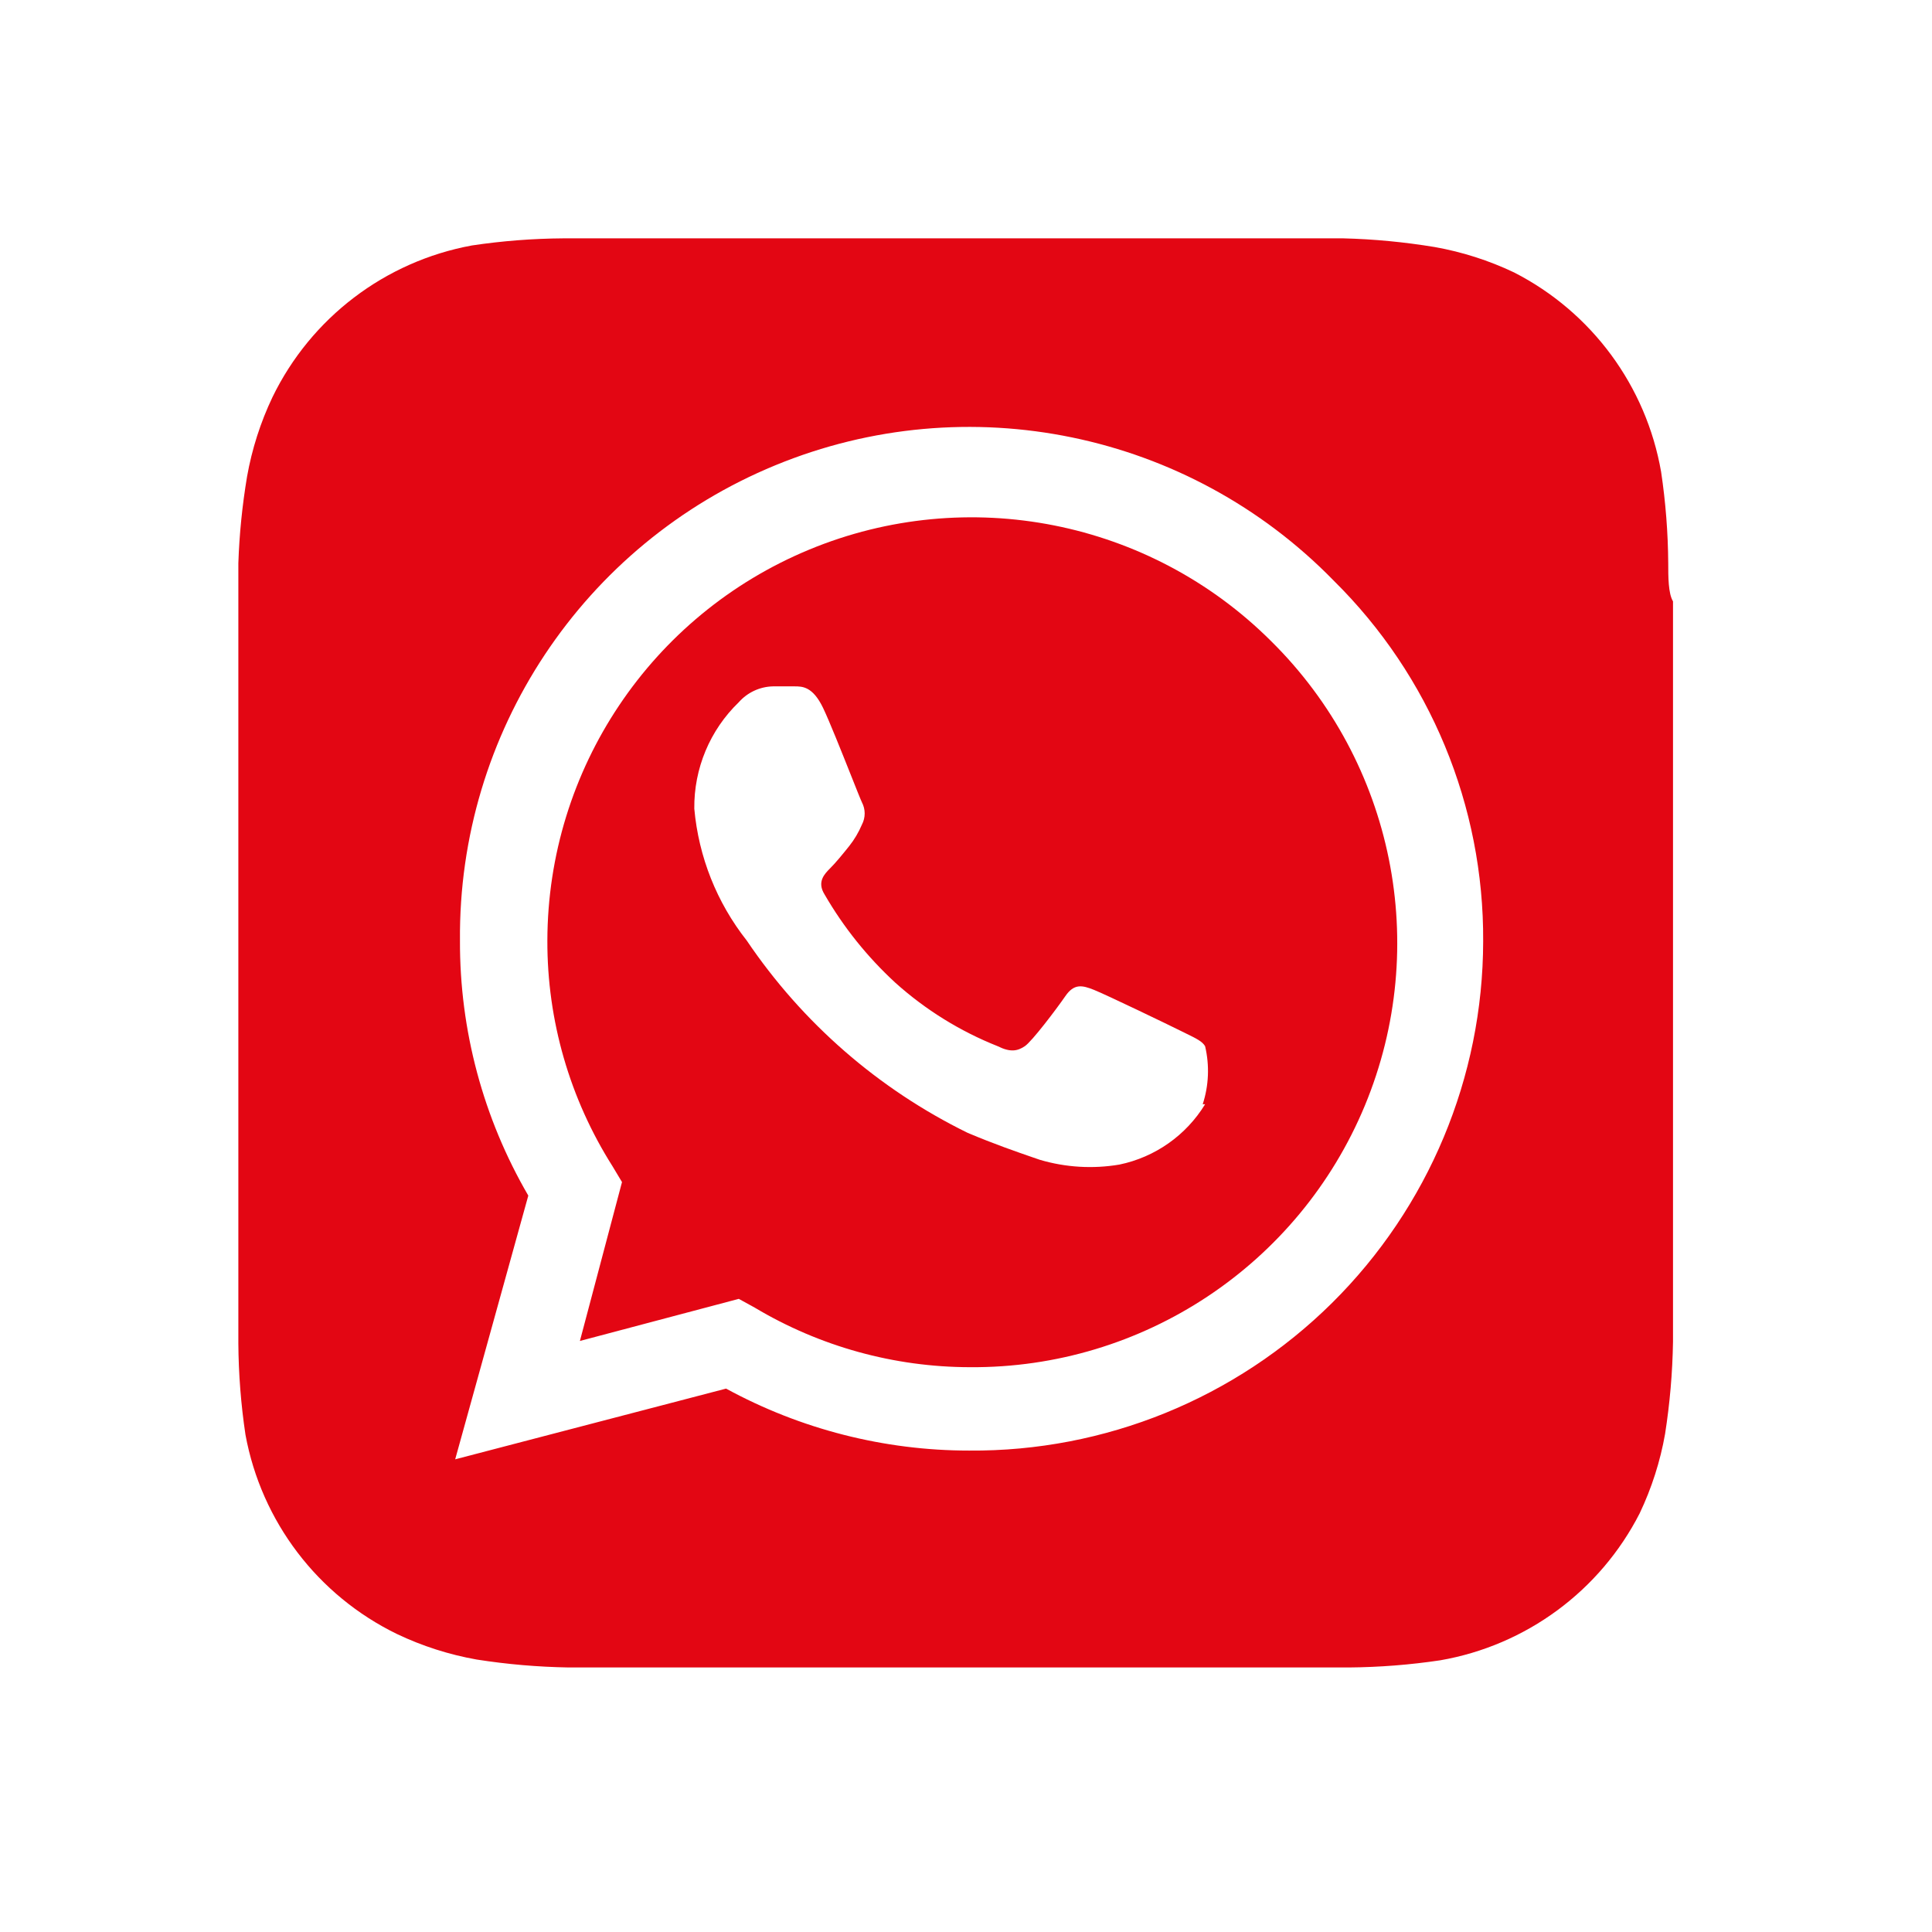
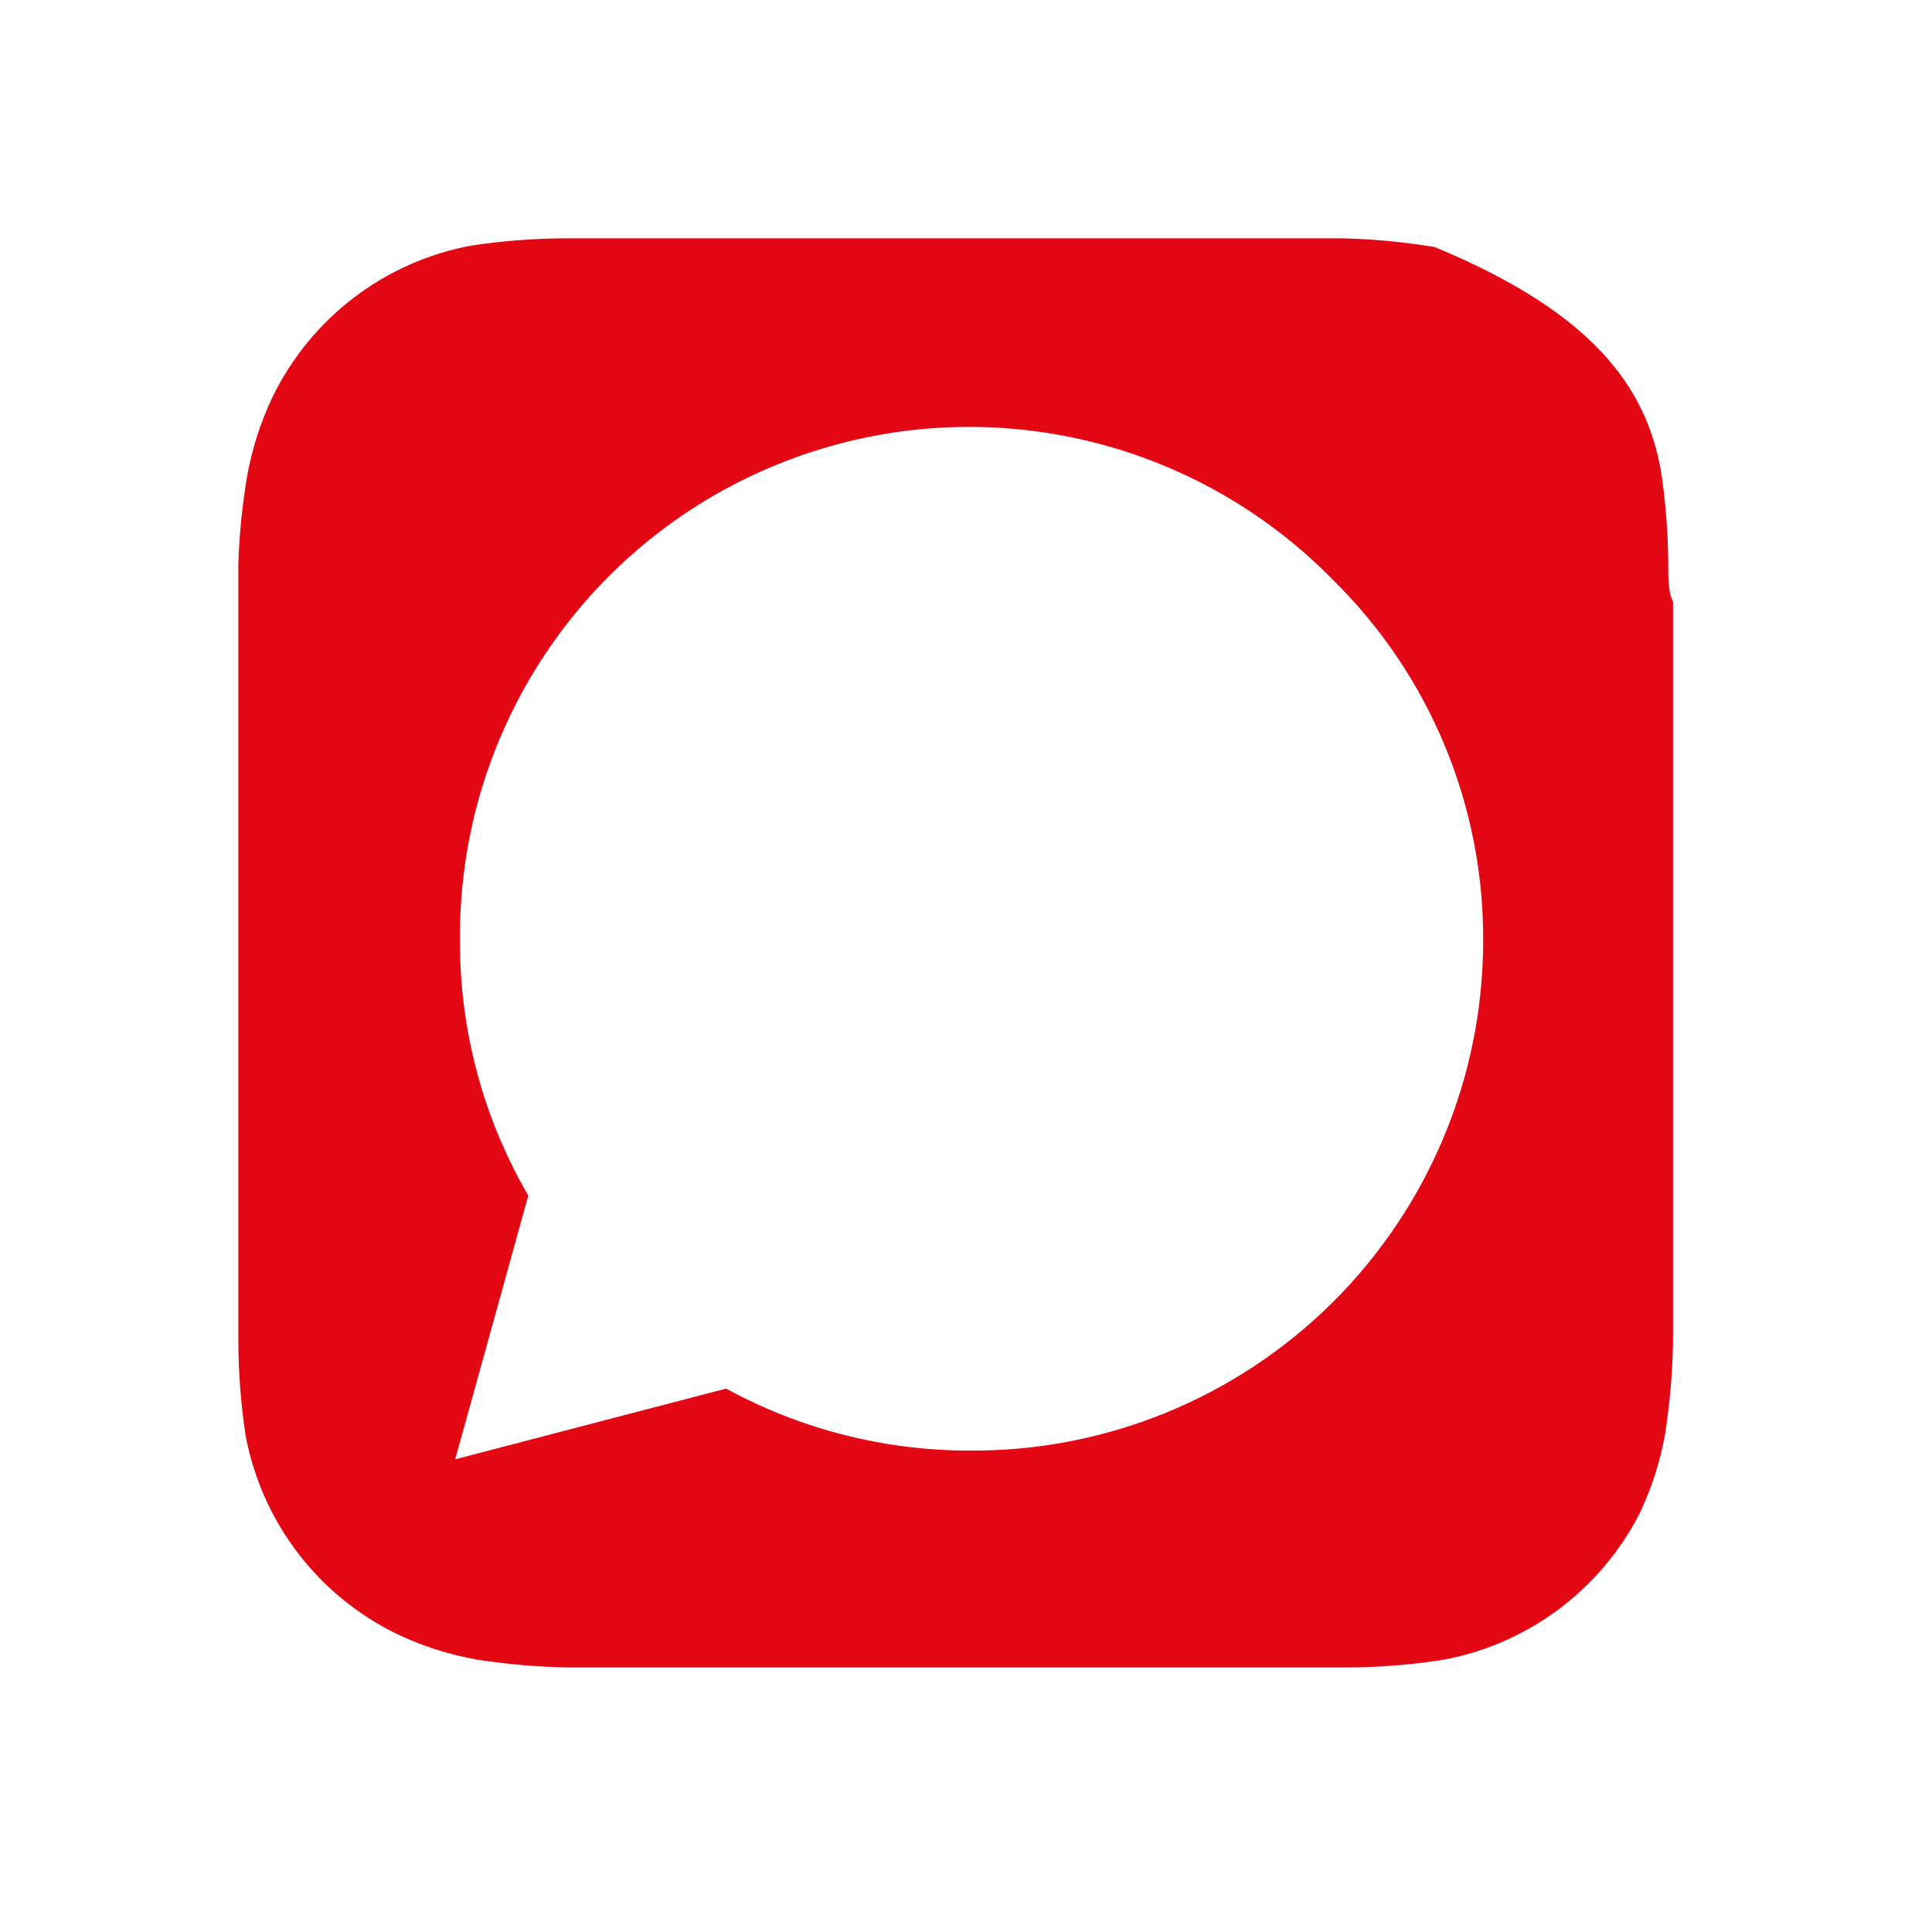
<svg xmlns="http://www.w3.org/2000/svg" width="38" height="38" viewBox="0 0 38 38" fill="none">
-   <path fill-rule="evenodd" clip-rule="evenodd" d="M15.919 10.809C19.032 9.521 22.614 10.231 25 12.609C27.416 14.995 28.146 18.607 26.846 21.743C25.545 24.88 22.474 26.915 19.078 26.891C17.587 26.889 16.124 26.484 14.844 25.719L14.531 25.547L11.406 26.375L12.234 23.25L12.047 22.938C11.206 21.61 10.761 20.071 10.766 18.5C10.773 15.131 12.806 12.097 15.919 10.809ZM22.016 22.906C22.718 22.761 23.329 22.331 23.703 21.719H23.656C23.776 21.35 23.792 20.956 23.703 20.578C23.65 20.485 23.53 20.426 23.341 20.334C23.308 20.318 23.272 20.3 23.234 20.281C22.984 20.156 21.75 19.562 21.516 19.469C21.281 19.375 21.125 19.344 20.953 19.594C20.781 19.844 20.297 20.484 20.156 20.578C20.016 20.672 19.875 20.703 19.625 20.578C18.884 20.284 18.202 19.861 17.609 19.328C17.061 18.823 16.592 18.239 16.219 17.594C16.062 17.344 16.219 17.188 16.328 17.078C16.438 16.969 16.578 16.797 16.703 16.641C16.805 16.512 16.889 16.37 16.953 16.219C17.025 16.082 17.025 15.918 16.953 15.781C16.93 15.734 16.845 15.52 16.737 15.248C16.557 14.796 16.314 14.185 16.188 13.922C15.984 13.5 15.781 13.5 15.625 13.5H15.203C14.945 13.506 14.702 13.619 14.531 13.812C13.963 14.36 13.647 15.117 13.656 15.906C13.741 16.853 14.099 17.754 14.688 18.5C15.781 20.118 17.278 21.422 19.031 22.281C19.557 22.503 19.984 22.65 20.325 22.768C20.369 22.783 20.412 22.798 20.453 22.812C20.96 22.962 21.494 22.994 22.016 22.906Z" fill="#E30613" />
-   <path fill-rule="evenodd" clip-rule="evenodd" d="M32.672 9.281C32.761 9.876 32.808 10.477 32.812 11.078C32.812 11.344 32.812 11.672 32.906 11.828V25.641V26.391C32.896 26.998 32.844 27.603 32.75 28.203C32.655 28.744 32.486 29.27 32.25 29.766C31.47 31.292 30.017 32.363 28.328 32.656C27.733 32.745 27.133 32.792 26.531 32.797H11.188C10.58 32.787 9.975 32.735 9.375 32.641C8.834 32.545 8.308 32.377 7.812 32.141C6.25 31.383 5.142 29.927 4.828 28.219C4.739 27.624 4.692 27.023 4.688 26.422V25.672V11.828V11.078C4.707 10.507 4.765 9.938 4.859 9.375C4.955 8.834 5.123 8.308 5.359 7.812C6.117 6.25 7.573 5.142 9.281 4.828C9.876 4.739 10.477 4.692 11.078 4.688H26.422C27.024 4.703 27.625 4.761 28.219 4.859C28.76 4.955 29.285 5.123 29.781 5.359C31.308 6.14 32.378 7.592 32.672 9.281ZM14.281 27.312C15.748 28.112 17.392 28.531 19.062 28.531C21.734 28.552 24.303 27.506 26.201 25.626C28.098 23.746 29.168 21.187 29.172 18.516C29.188 15.852 28.129 13.294 26.234 11.422C23.379 8.493 19.03 7.594 15.248 9.152C11.466 10.709 9.011 14.41 9.047 18.5C9.04 20.262 9.504 21.993 10.391 23.516L8.953 28.703L14.281 27.312Z" fill="#E30613" />
+   <path fill-rule="evenodd" clip-rule="evenodd" d="M32.672 9.281C32.761 9.876 32.808 10.477 32.812 11.078C32.812 11.344 32.812 11.672 32.906 11.828V25.641V26.391C32.896 26.998 32.844 27.603 32.75 28.203C32.655 28.744 32.486 29.27 32.25 29.766C31.47 31.292 30.017 32.363 28.328 32.656C27.733 32.745 27.133 32.792 26.531 32.797H11.188C10.58 32.787 9.975 32.735 9.375 32.641C8.834 32.545 8.308 32.377 7.812 32.141C6.25 31.383 5.142 29.927 4.828 28.219C4.739 27.624 4.692 27.023 4.688 26.422V25.672V11.828V11.078C4.707 10.507 4.765 9.938 4.859 9.375C4.955 8.834 5.123 8.308 5.359 7.812C6.117 6.25 7.573 5.142 9.281 4.828C9.876 4.739 10.477 4.692 11.078 4.688H26.422C27.024 4.703 27.625 4.761 28.219 4.859C31.308 6.14 32.378 7.592 32.672 9.281ZM14.281 27.312C15.748 28.112 17.392 28.531 19.062 28.531C21.734 28.552 24.303 27.506 26.201 25.626C28.098 23.746 29.168 21.187 29.172 18.516C29.188 15.852 28.129 13.294 26.234 11.422C23.379 8.493 19.03 7.594 15.248 9.152C11.466 10.709 9.011 14.41 9.047 18.5C9.04 20.262 9.504 21.993 10.391 23.516L8.953 28.703L14.281 27.312Z" fill="#E30613" />
</svg>